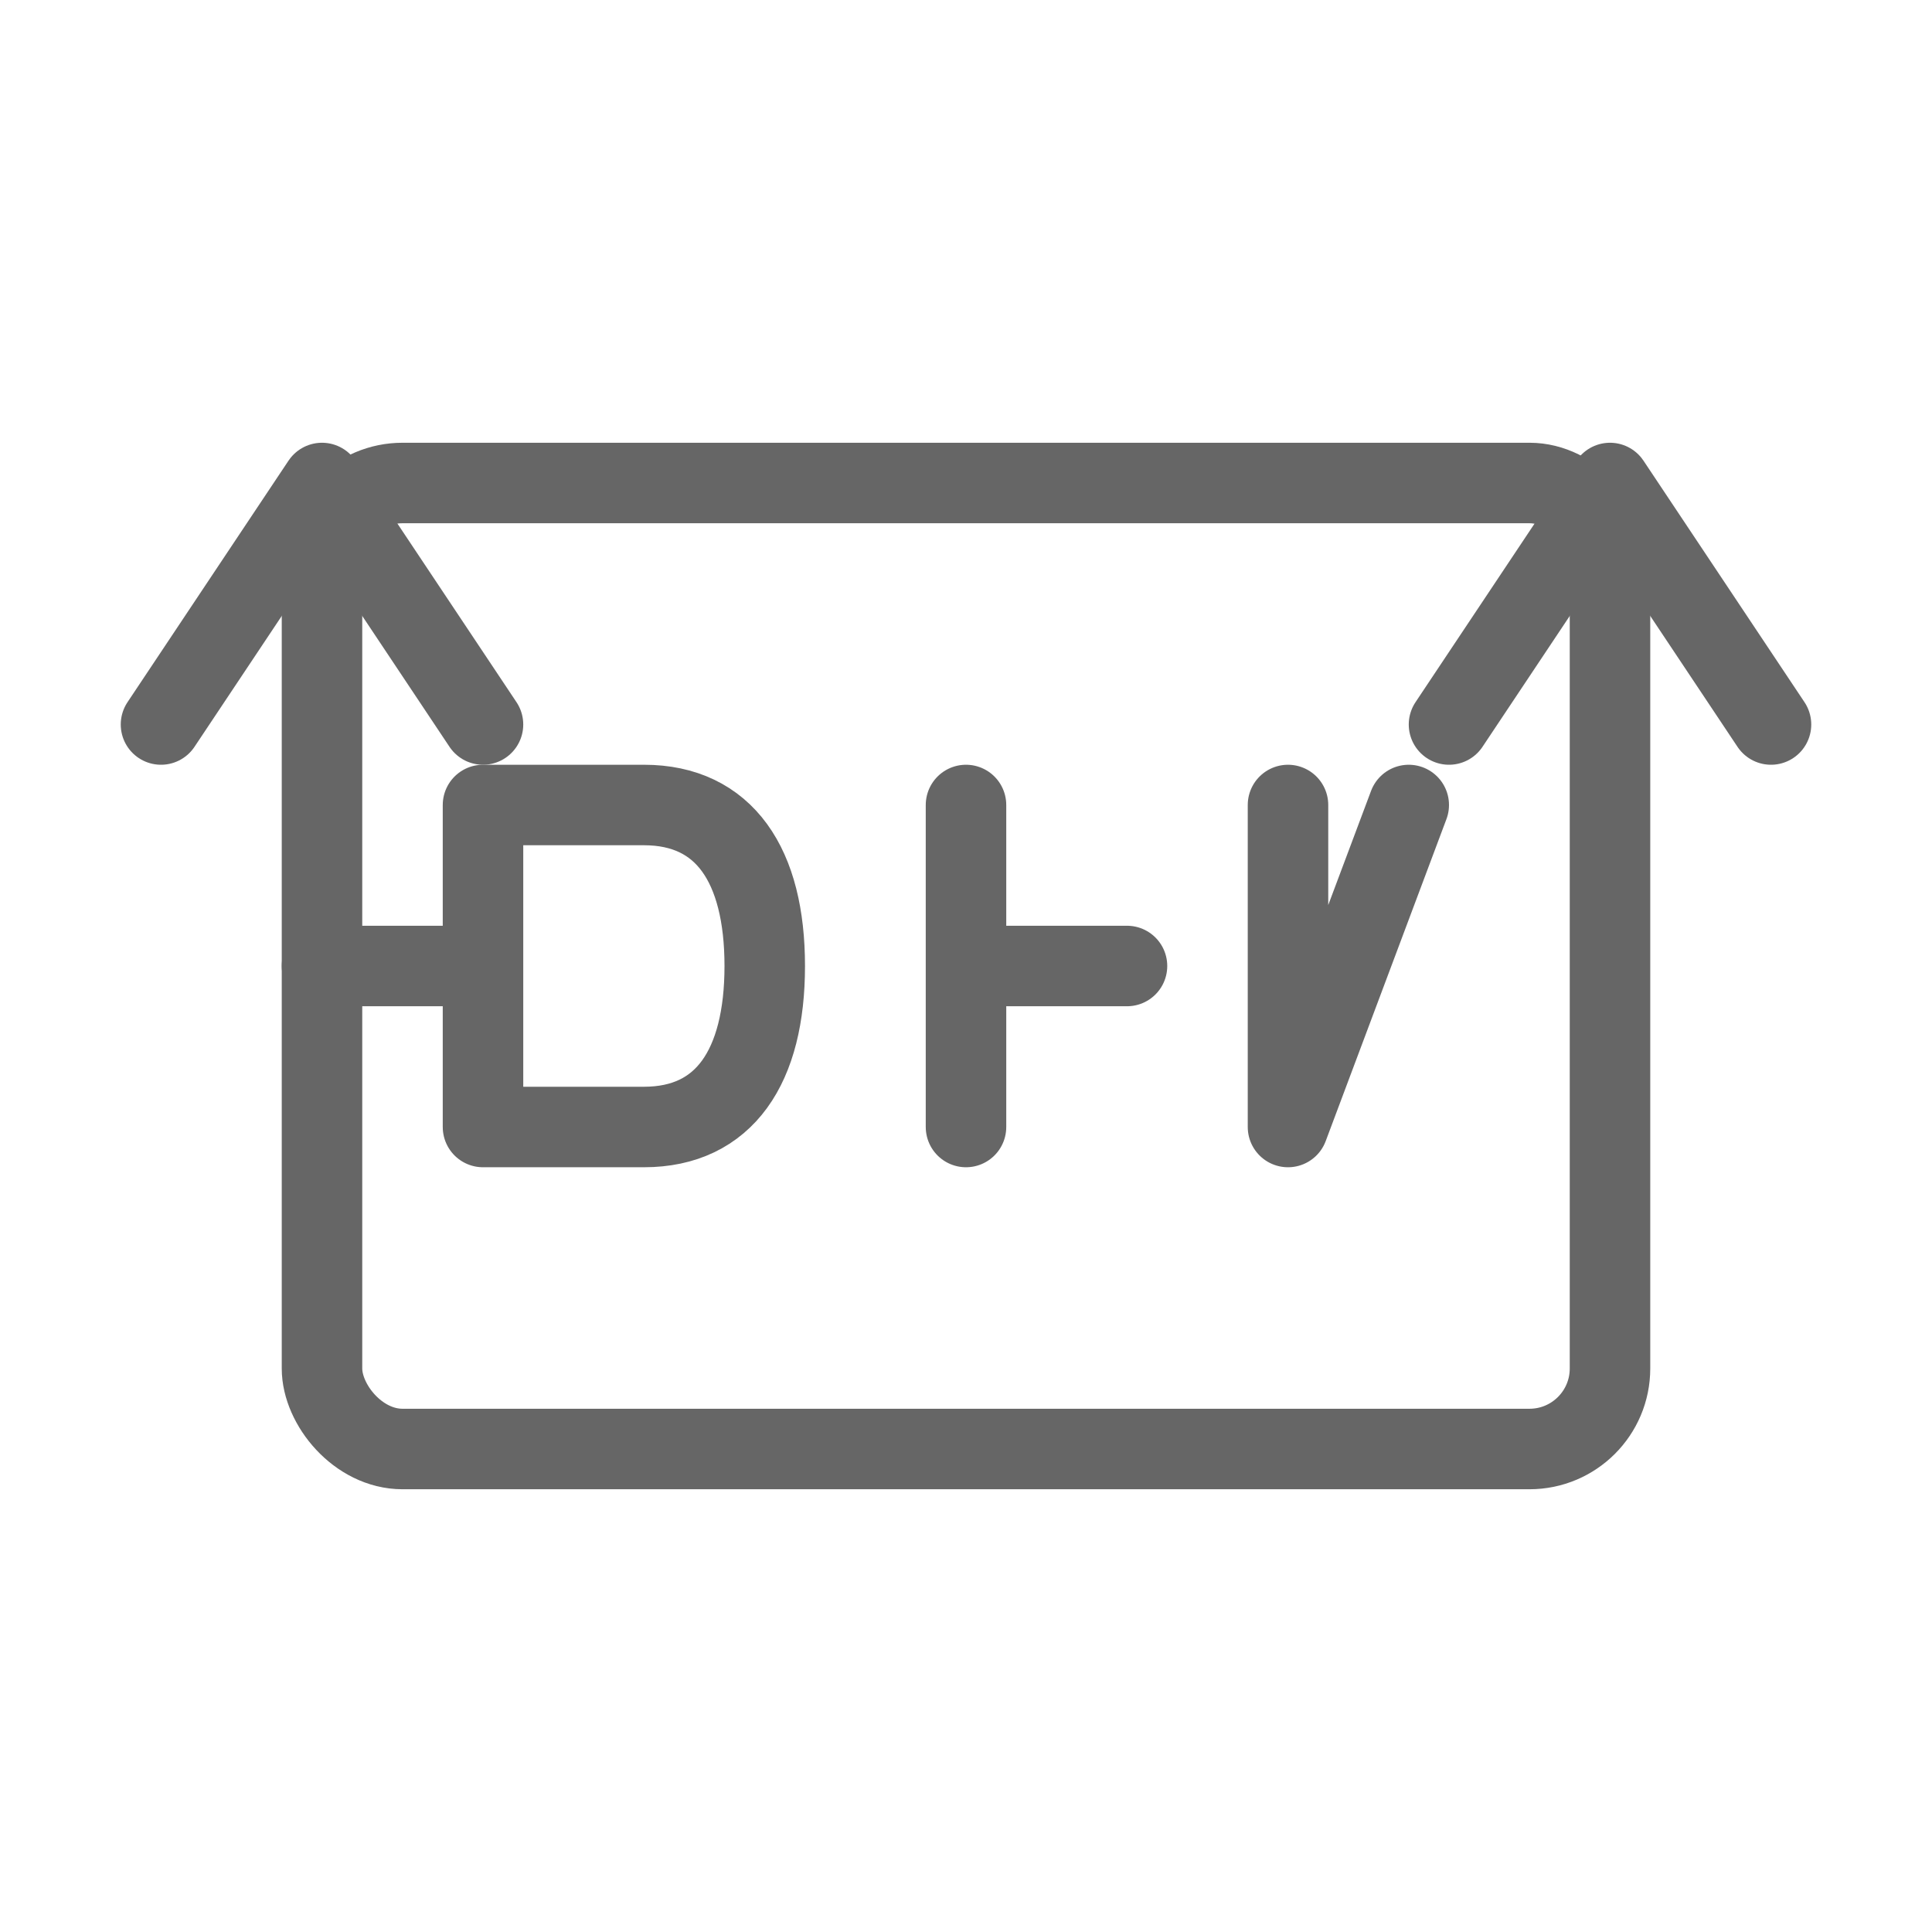
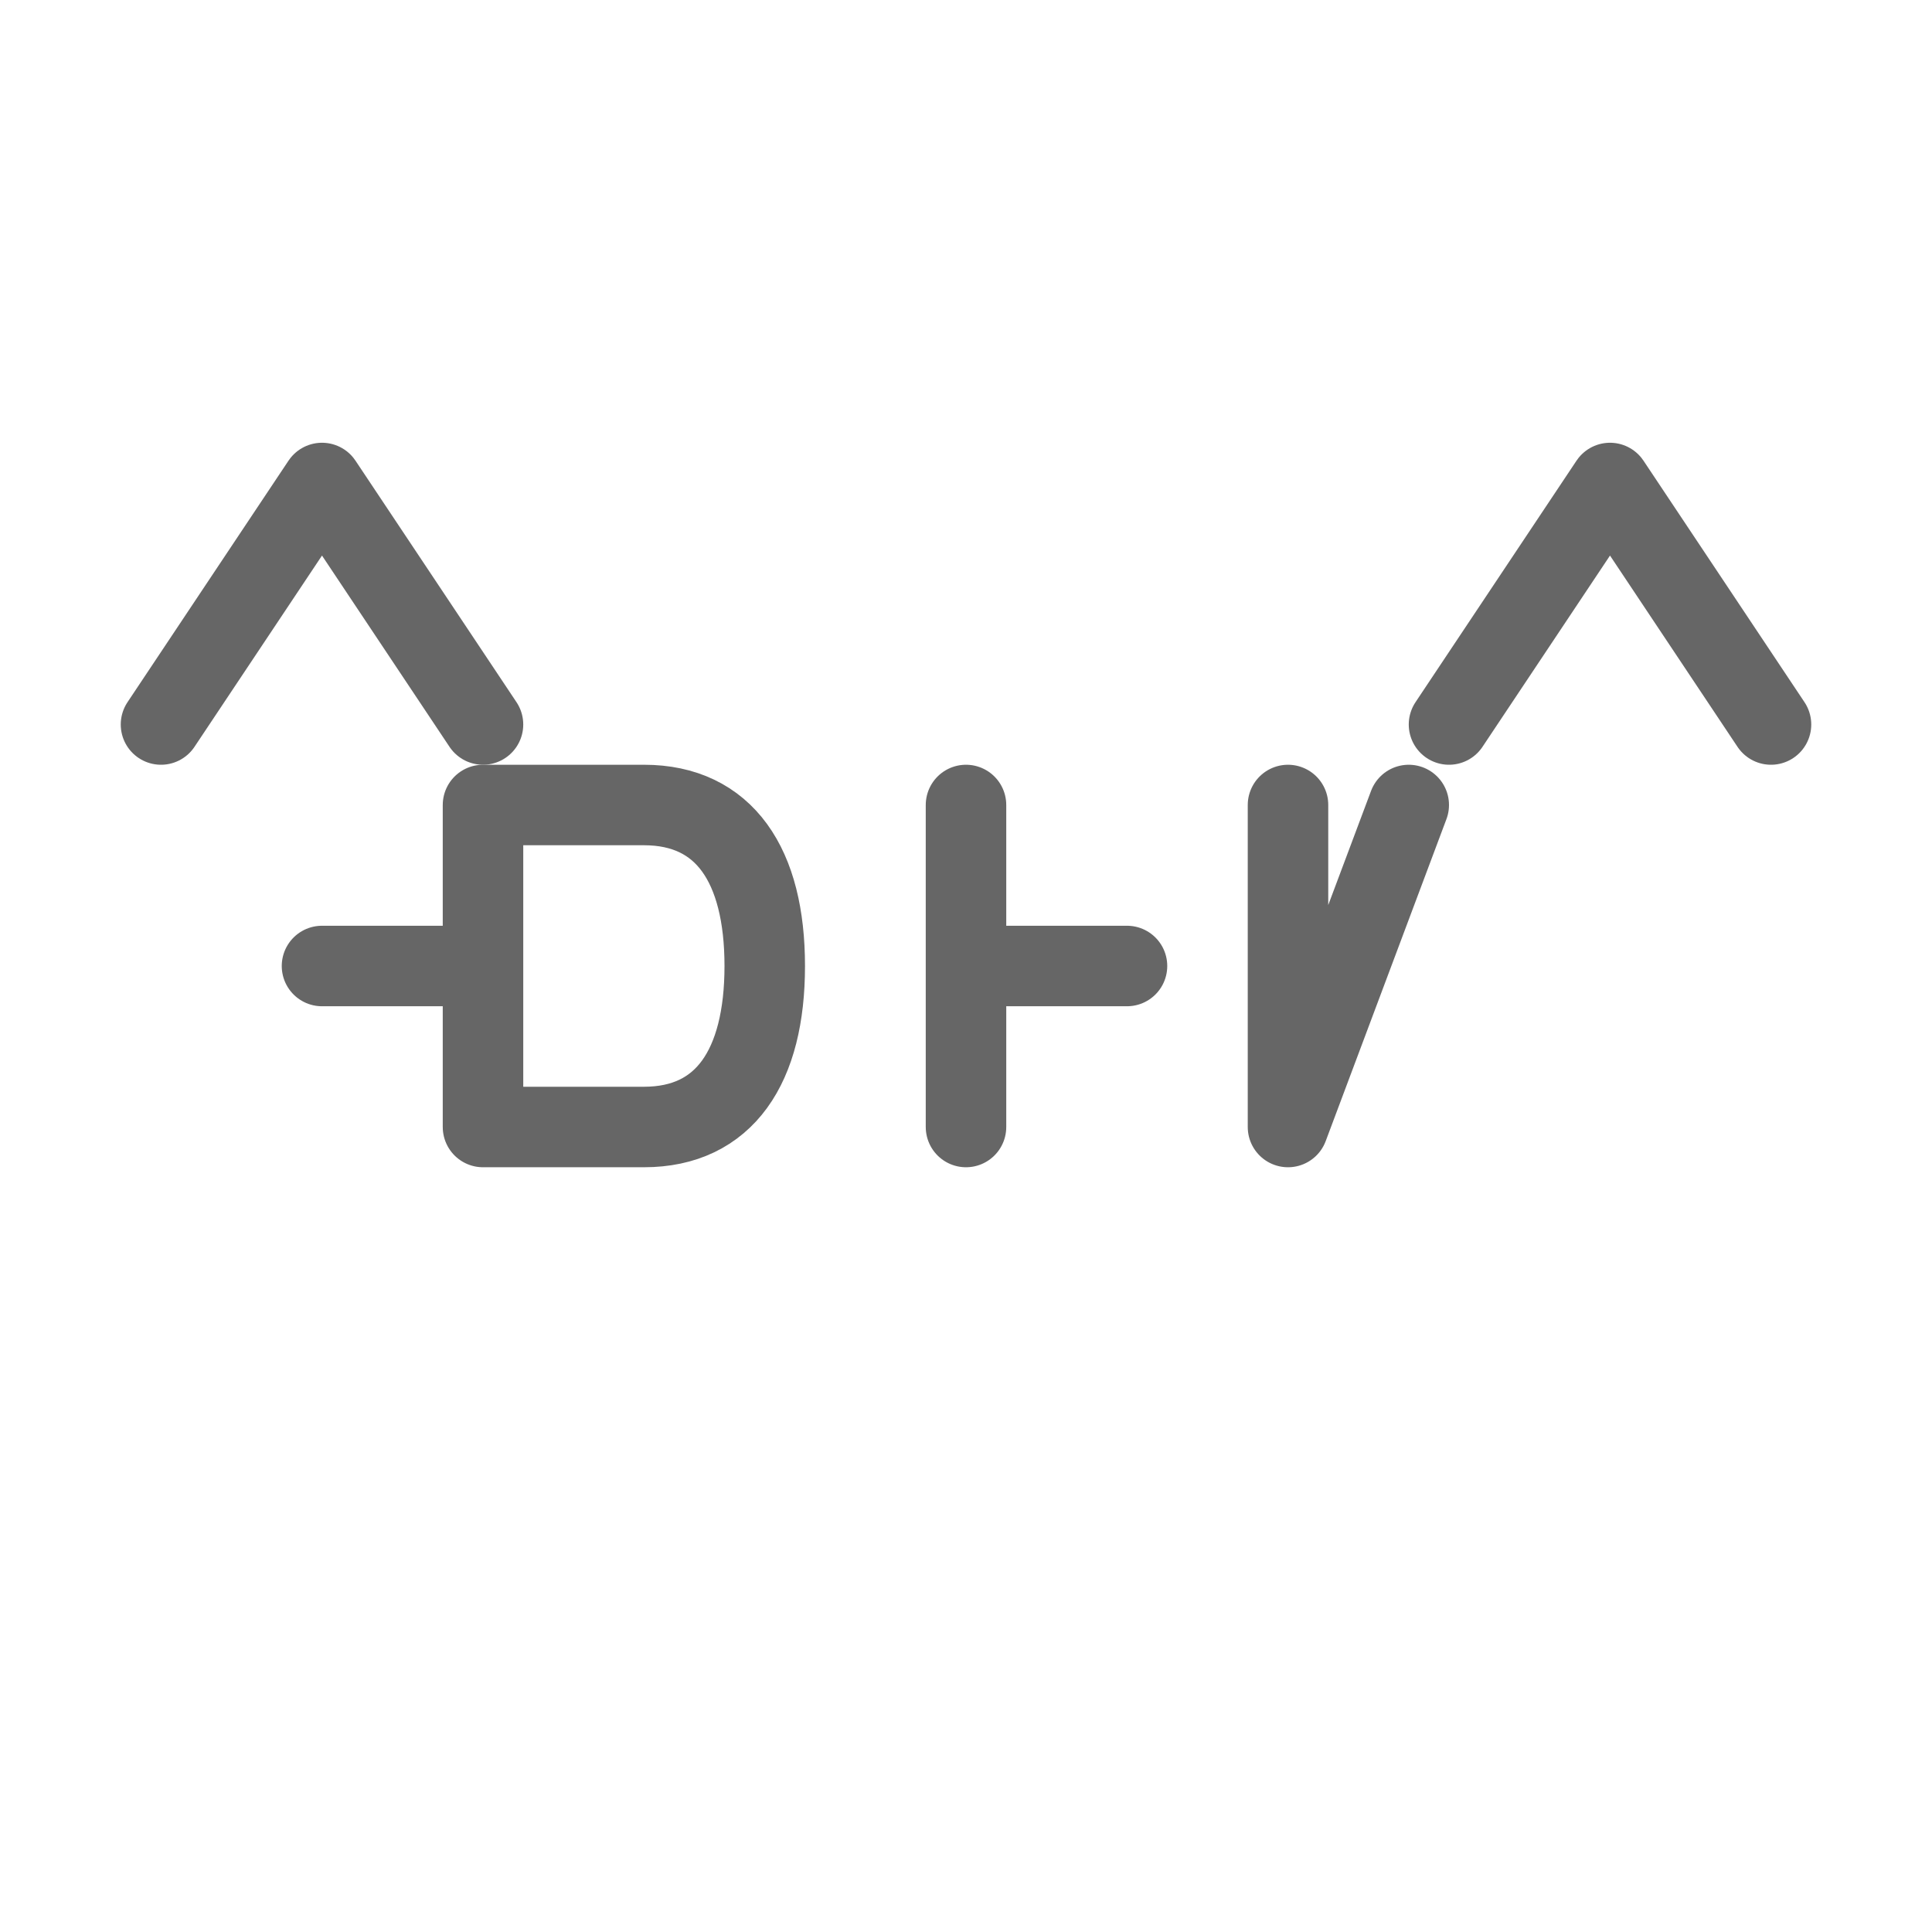
<svg xmlns="http://www.w3.org/2000/svg" viewBox="0 0 48 48">
  <g fill="none" stroke="#666" stroke-width="2" stroke-linecap="round" stroke-linejoin="round">
-     <rect x="8" y="12" width="32" height="24" rx="2" />
    <path d="M12 28V20h4c2 0 3 1.5 3 4s-1 4-3 4h-4zm12-8v8m0-4h4m4-4v8m3-8l-3 8m-24-4h4" />
    <path d="M4 18l4-6 4 6M36 18l4-6 4 6" />
  </g>
</svg>